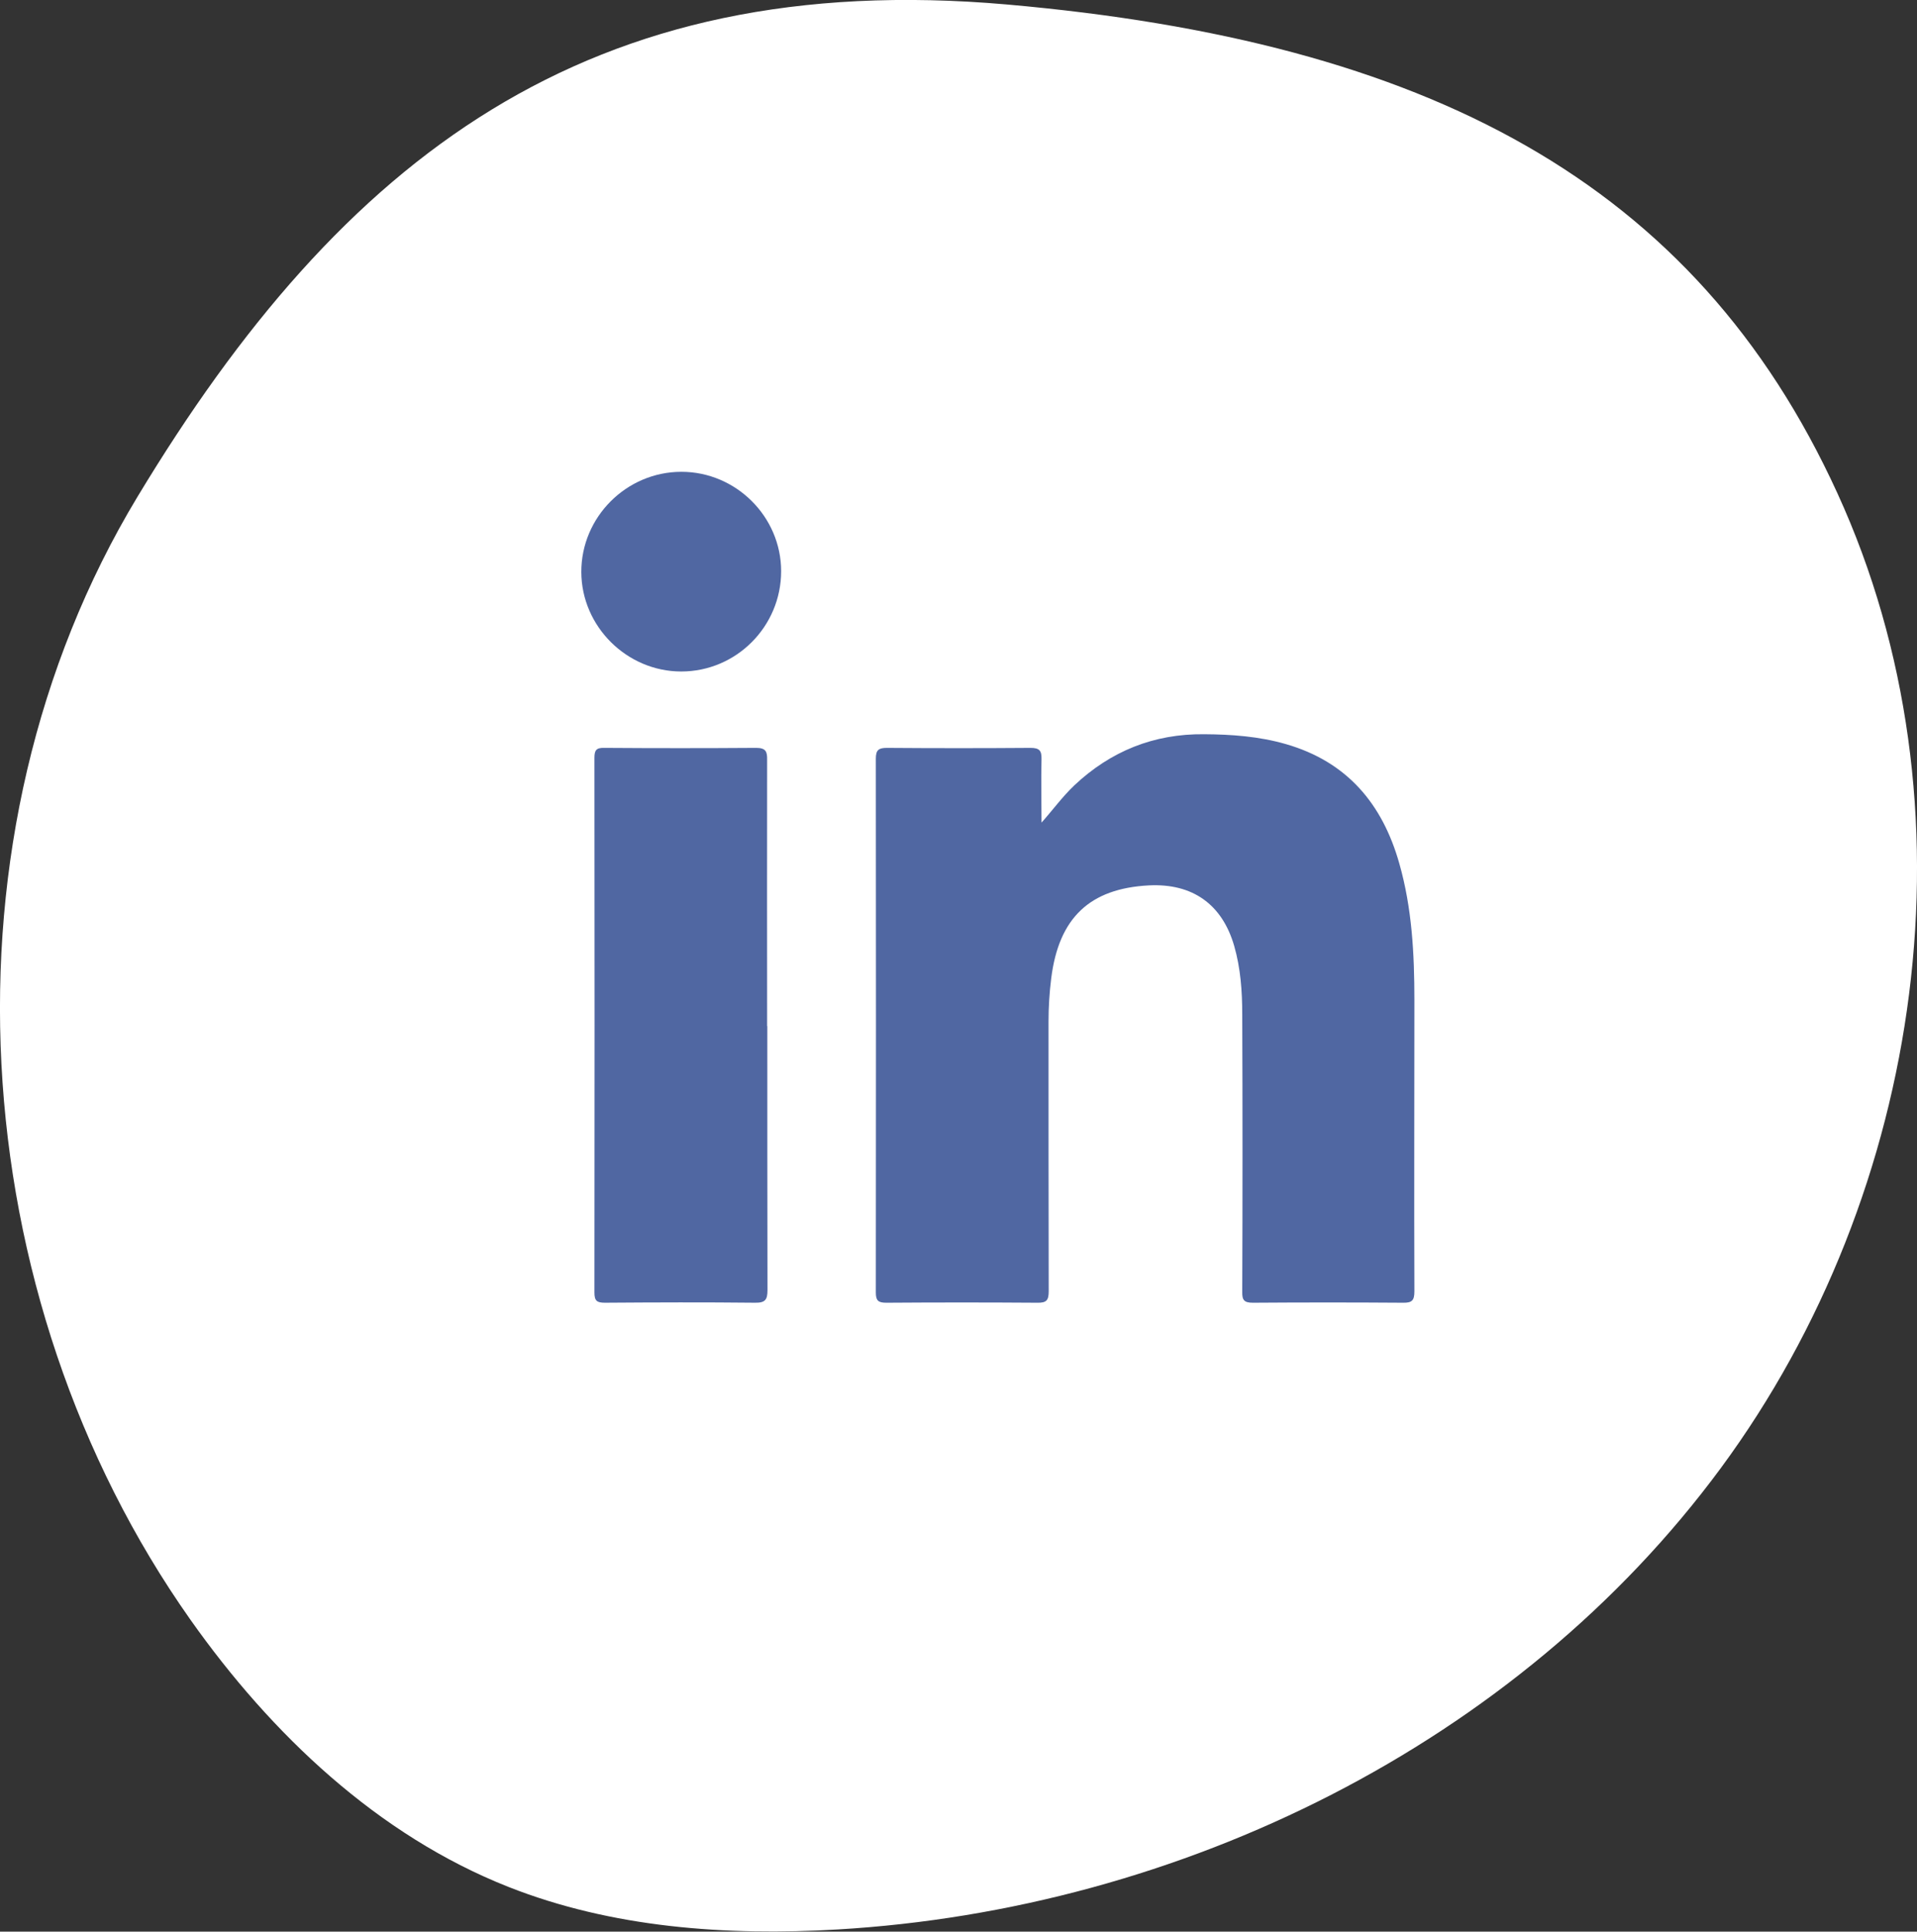
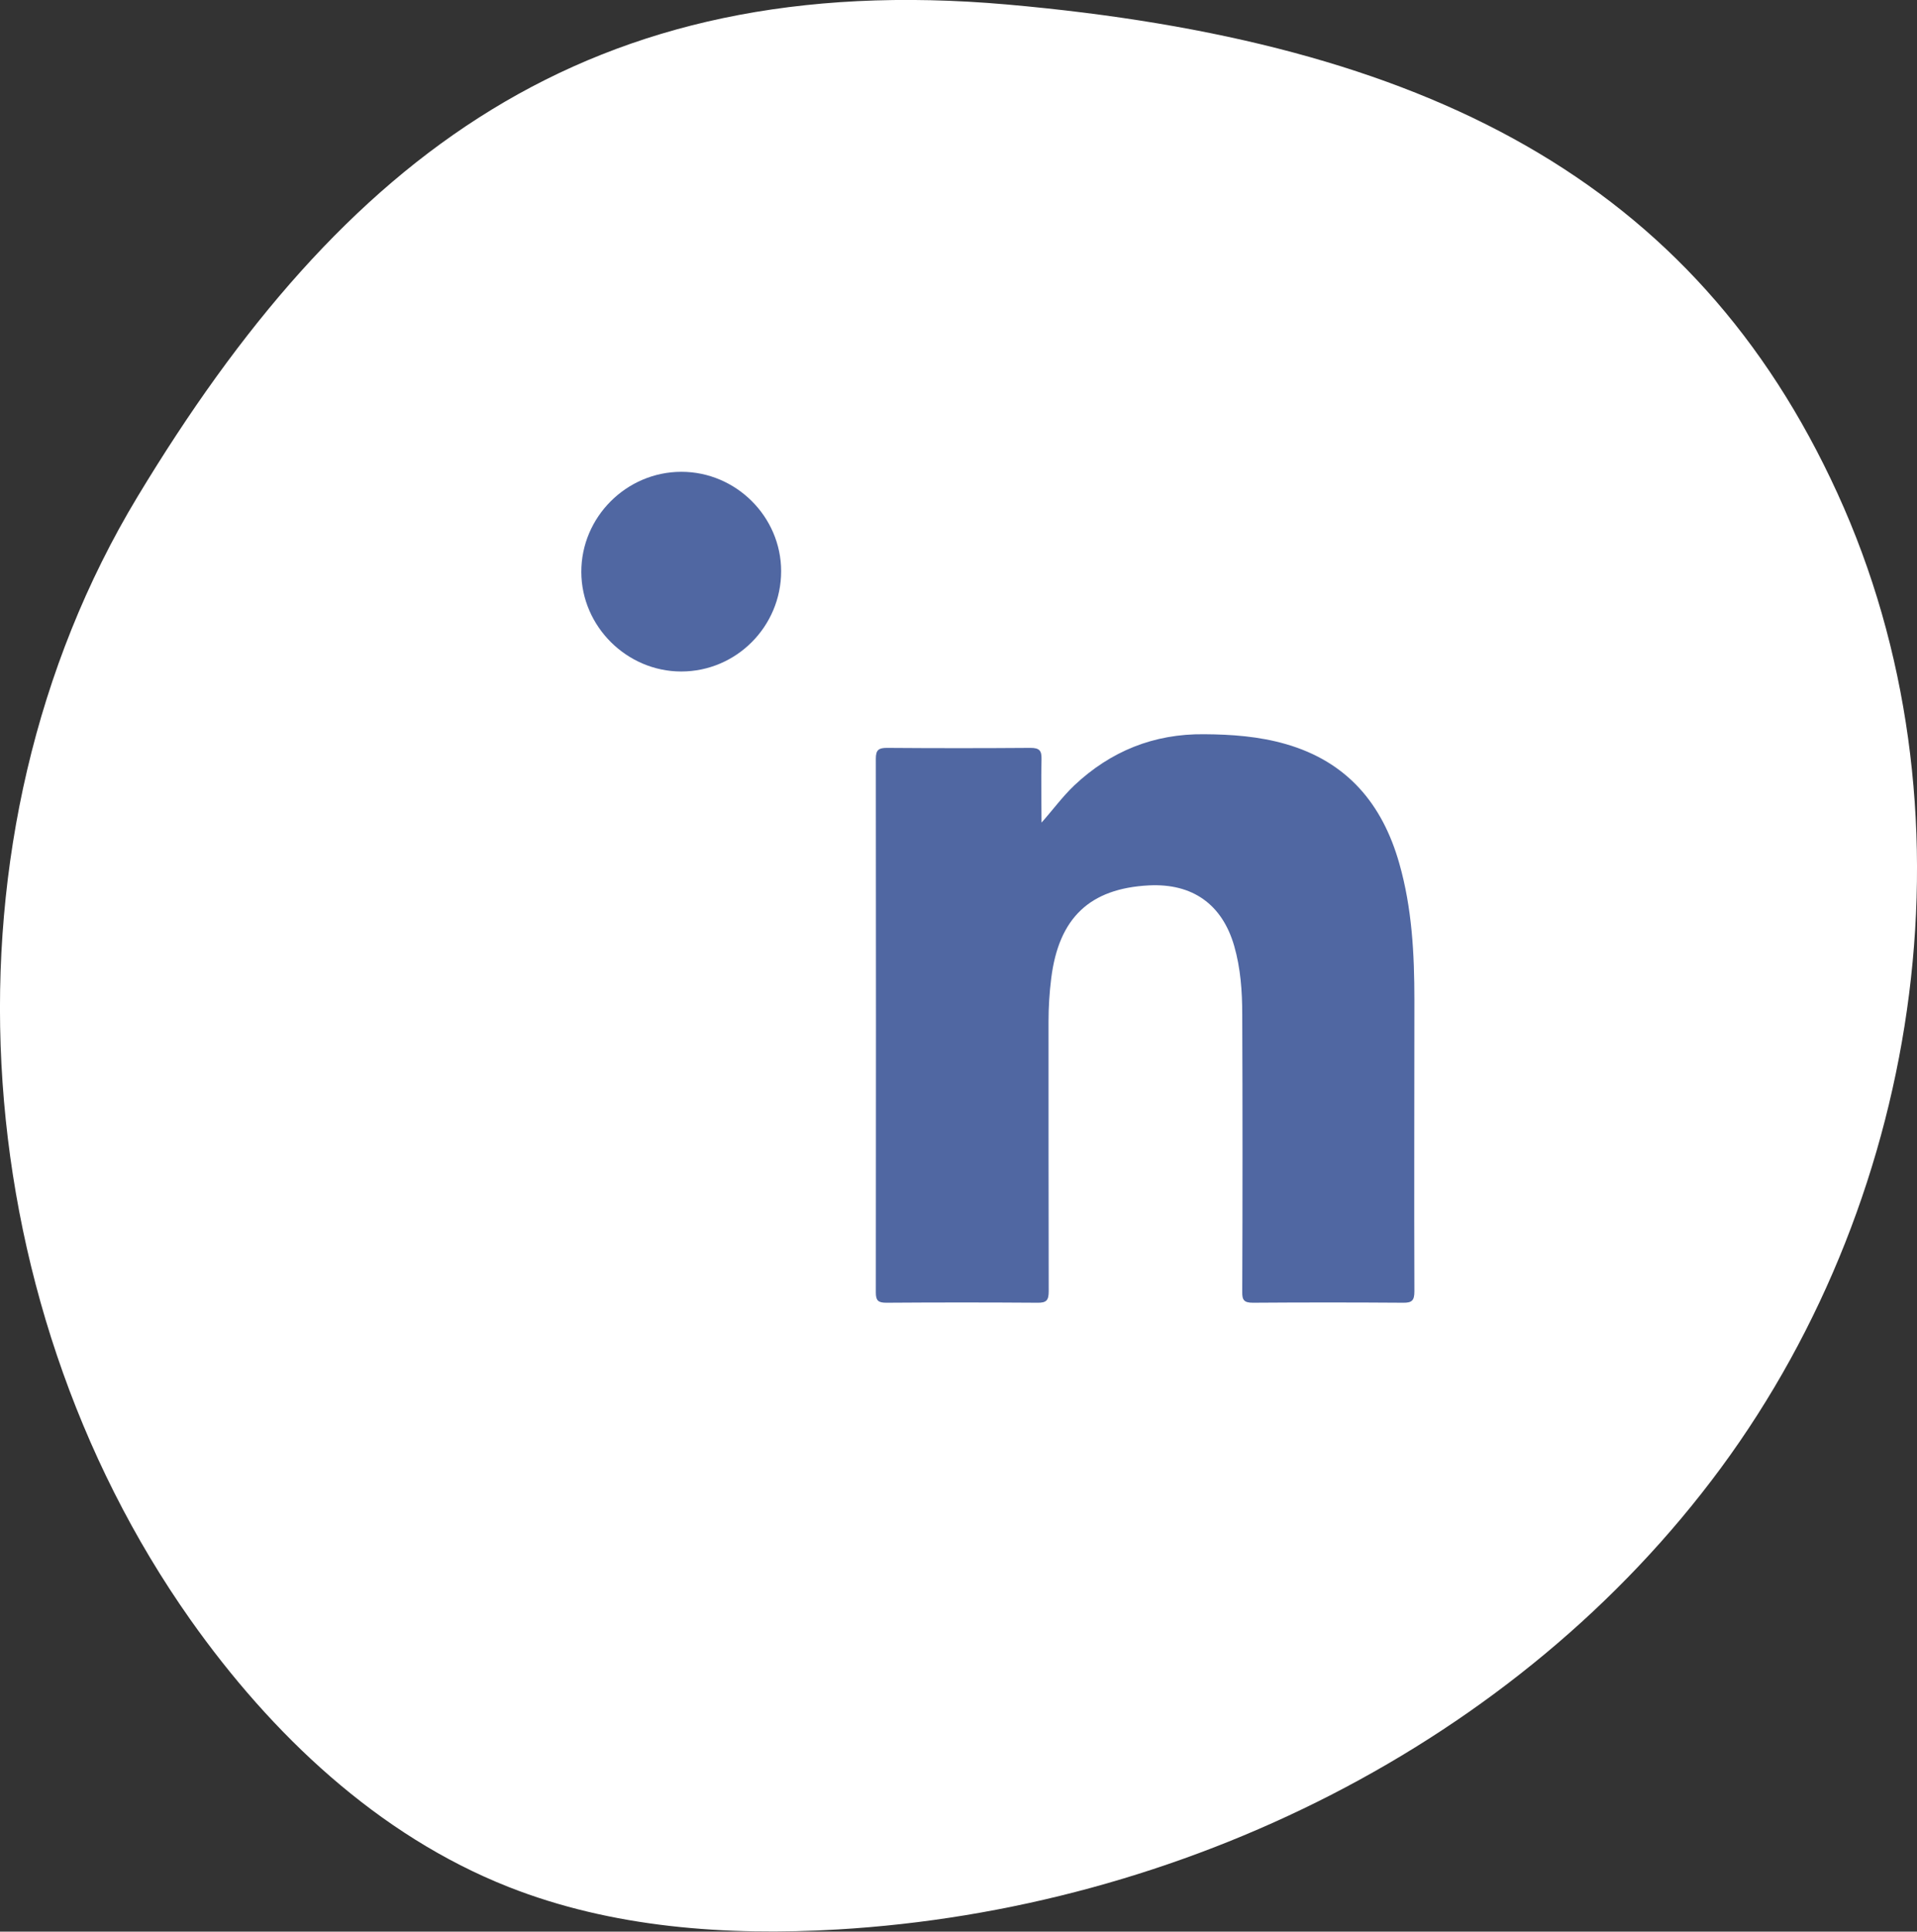
<svg xmlns="http://www.w3.org/2000/svg" id="Calque_2" viewBox="0 0 106.68 107.47">
  <rect x="0" y="0" width="106.68" height="107.47" fill="#333333" stroke="none" />
  <defs>
    <style>.cls-1{fill:#fff;}.cls-2{fill:#5067a2;}</style>
  </defs>
  <g id="Calque_1-2">
-     <path class="cls-1" d="m56.04.25c23.33,2.06,38.27,9.82,46.21,27.19,7.95,17.36,4.85,38.86-6.48,54.23-11.33,15.37-30.1,24.56-49.16,25.68-6.2.36-12.55-.09-18.32-2.37-7.26-2.87-13.18-8.48-17.69-14.86C-2.12,72.1-3.75,46.53,7.65,27.64,19.05,8.75,32.71-1.8,56.04.25Z" />
+     <path class="cls-1" d="m56.04.25c23.33,2.06,38.27,9.82,46.21,27.19,7.95,17.36,4.85,38.86-6.48,54.23-11.33,15.37-30.1,24.56-49.16,25.68-6.2.36-12.55-.09-18.32-2.37-7.26-2.87-13.18-8.48-17.69-14.86C-2.12,72.1-3.75,46.53,7.65,27.64,19.05,8.75,32.71-1.8,56.04.25" />
    <path class="cls-2" d="m57.95,45.78c.64-.72,1.17-1.45,1.83-2.08,2.03-1.91,4.43-2.88,7.23-2.85,1.54.01,3.06.12,4.55.55,3.4.98,5.37,3.32,6.31,6.64.71,2.49.84,5.04.84,7.6,0,5.4-.02,10.81,0,16.21,0,.51-.14.64-.64.63-2.78-.02-5.57-.02-8.35,0-.49,0-.6-.15-.59-.61.02-5.14.02-10.28,0-15.42,0-1.29-.09-2.58-.45-3.83-.67-2.31-2.32-3.48-4.74-3.36-3.3.17-5.02,1.81-5.44,5.17-.1.8-.15,1.6-.15,2.41,0,5,0,10,.01,15,0,.5-.12.65-.63.64-2.8-.02-5.61-.02-8.41,0-.45,0-.58-.12-.58-.57.01-9.9.01-19.8,0-29.7,0-.49.16-.6.62-.6,2.66.02,5.33.02,7.99,0,.49,0,.62.15.61.62-.03,1.18,0,2.37,0,3.55Z" />
-     <path class="cls-2" d="m42.7,57.09c0,4.9,0,9.8.01,14.69,0,.54-.13.71-.7.7-2.78-.03-5.57-.02-8.35,0-.45,0-.58-.11-.58-.57.01-9.92.01-19.83,0-29.75,0-.41.1-.56.53-.55,2.82.02,5.65.02,8.47,0,.54,0,.62.21.61.67-.01,4.94,0,9.88,0,14.81Z" />
    <path class="cls-2" d="m43.47,31.78c0,3.07-2.49,5.58-5.56,5.58-3.03,0-5.55-2.51-5.56-5.53-.01-3.06,2.51-5.58,5.57-5.58,3.04,0,5.55,2.5,5.55,5.53Z" />
  </g>
</svg>